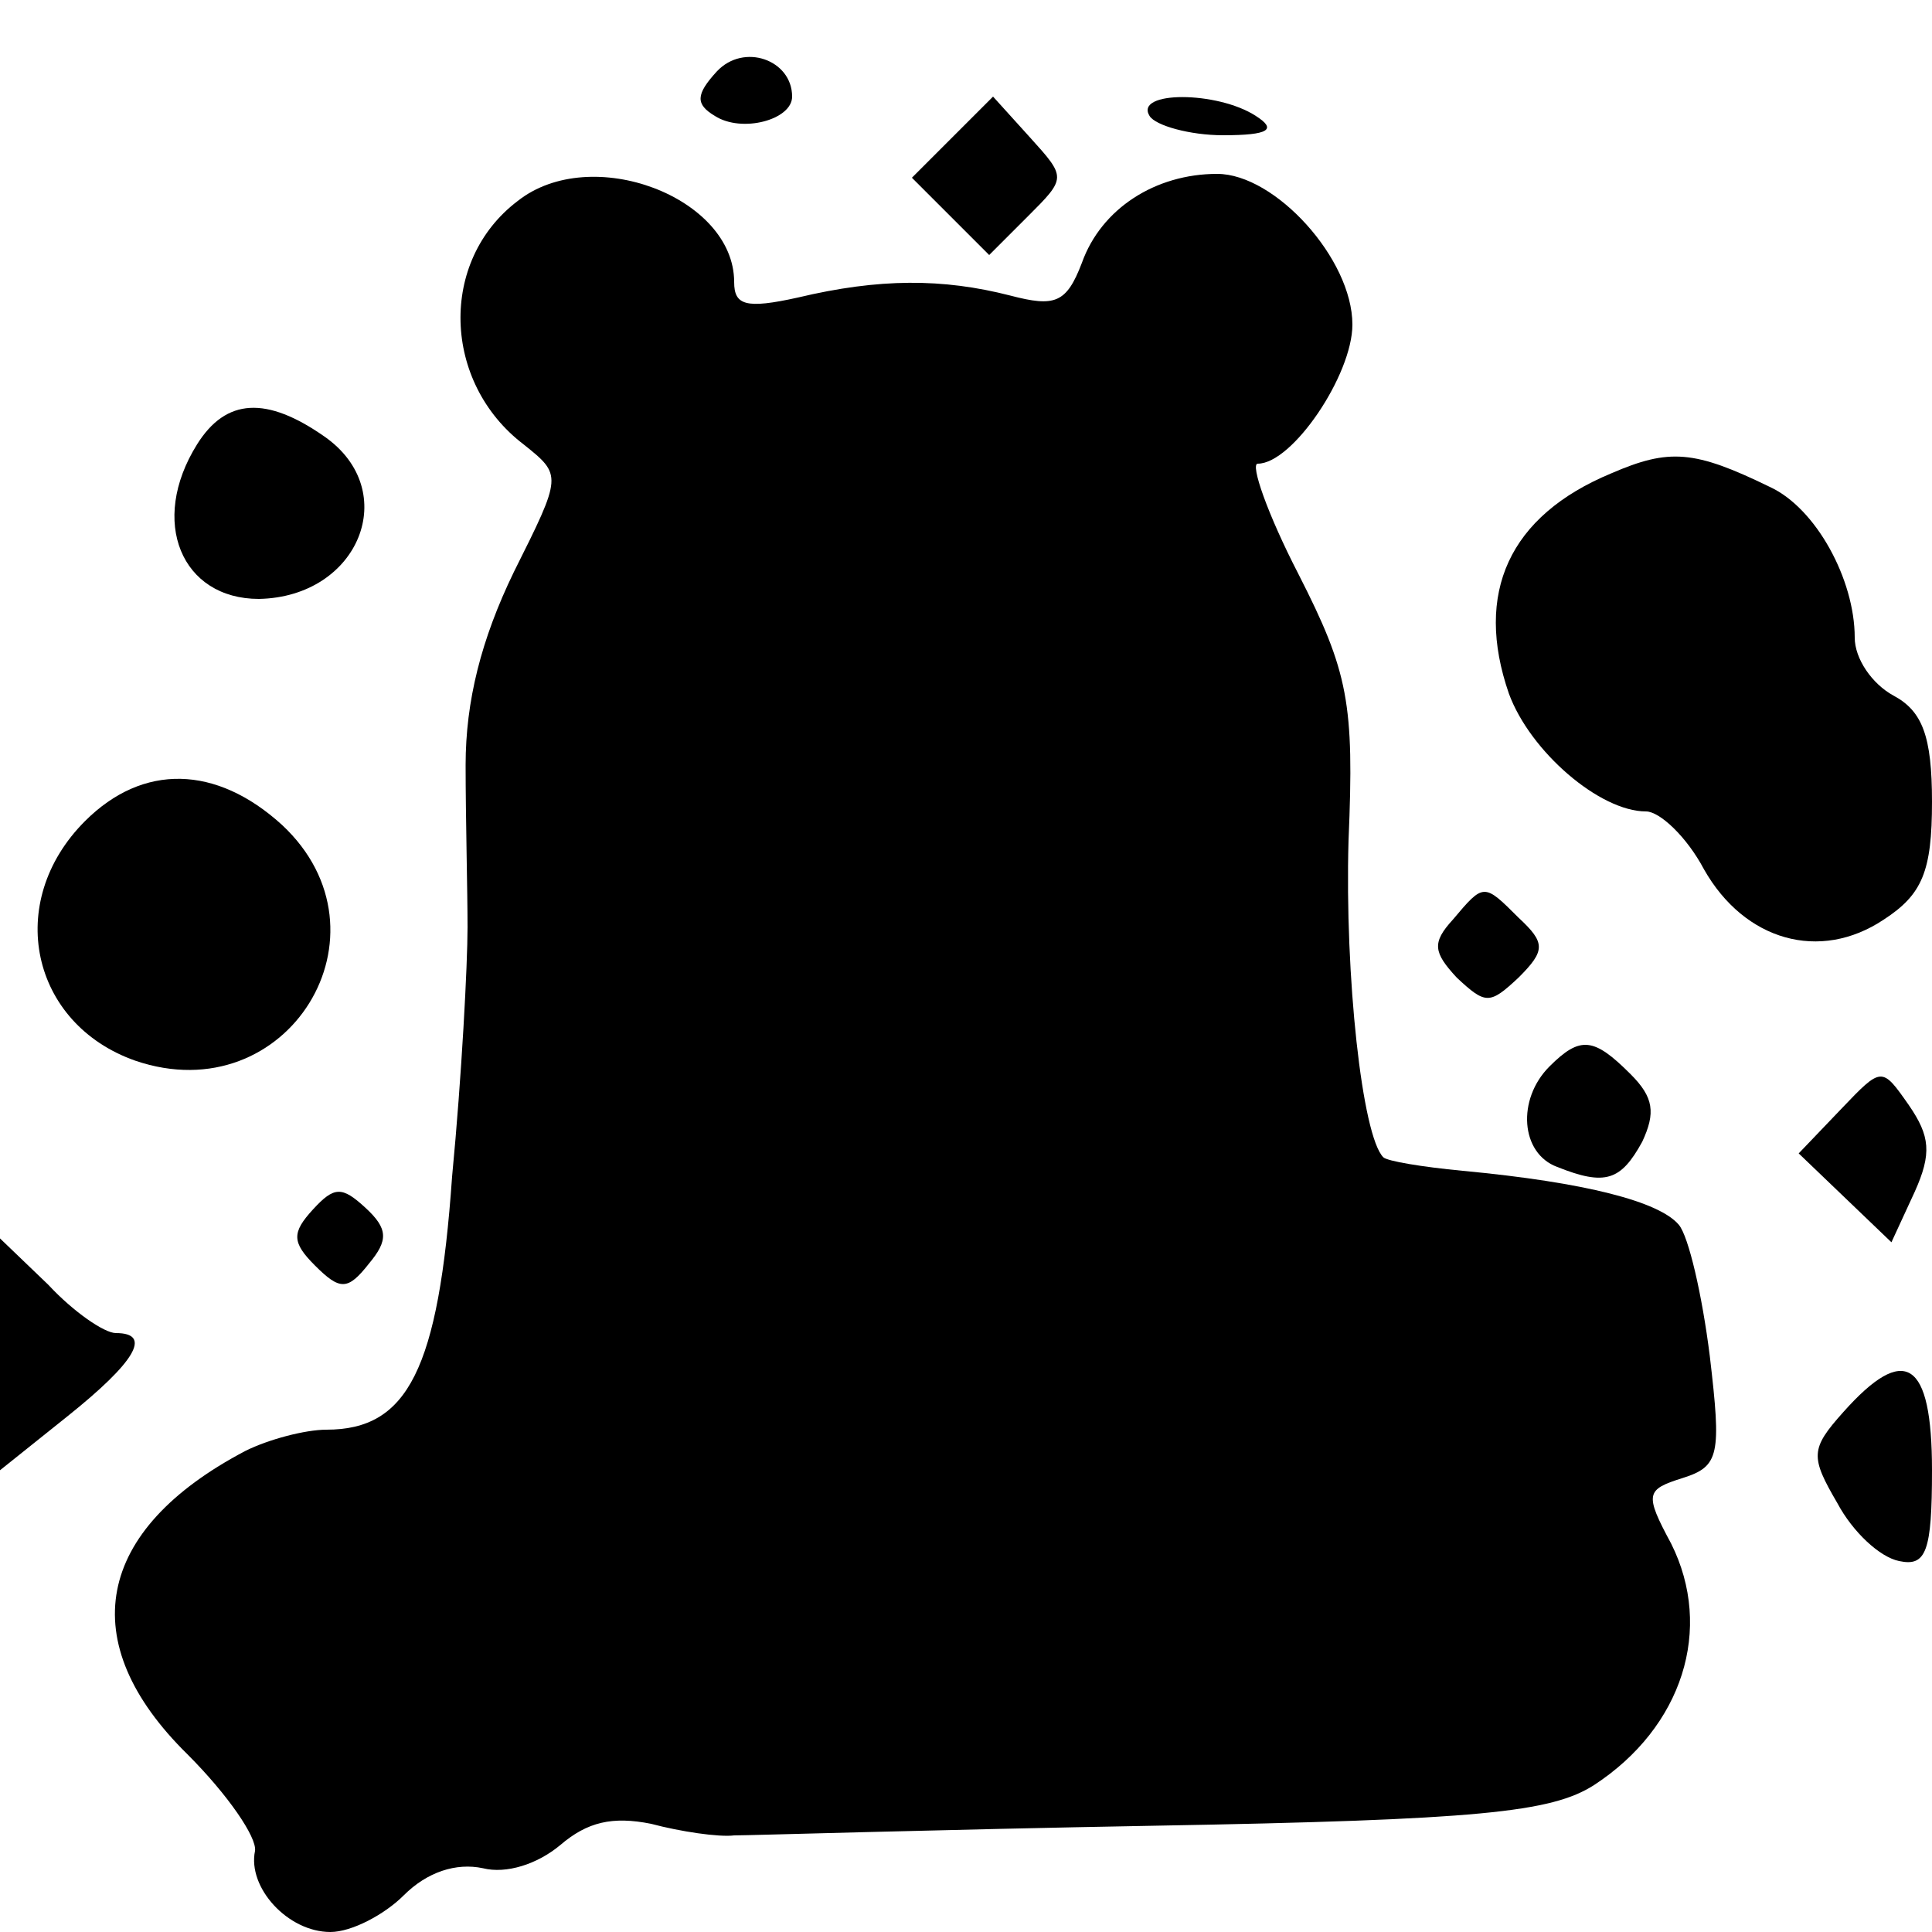
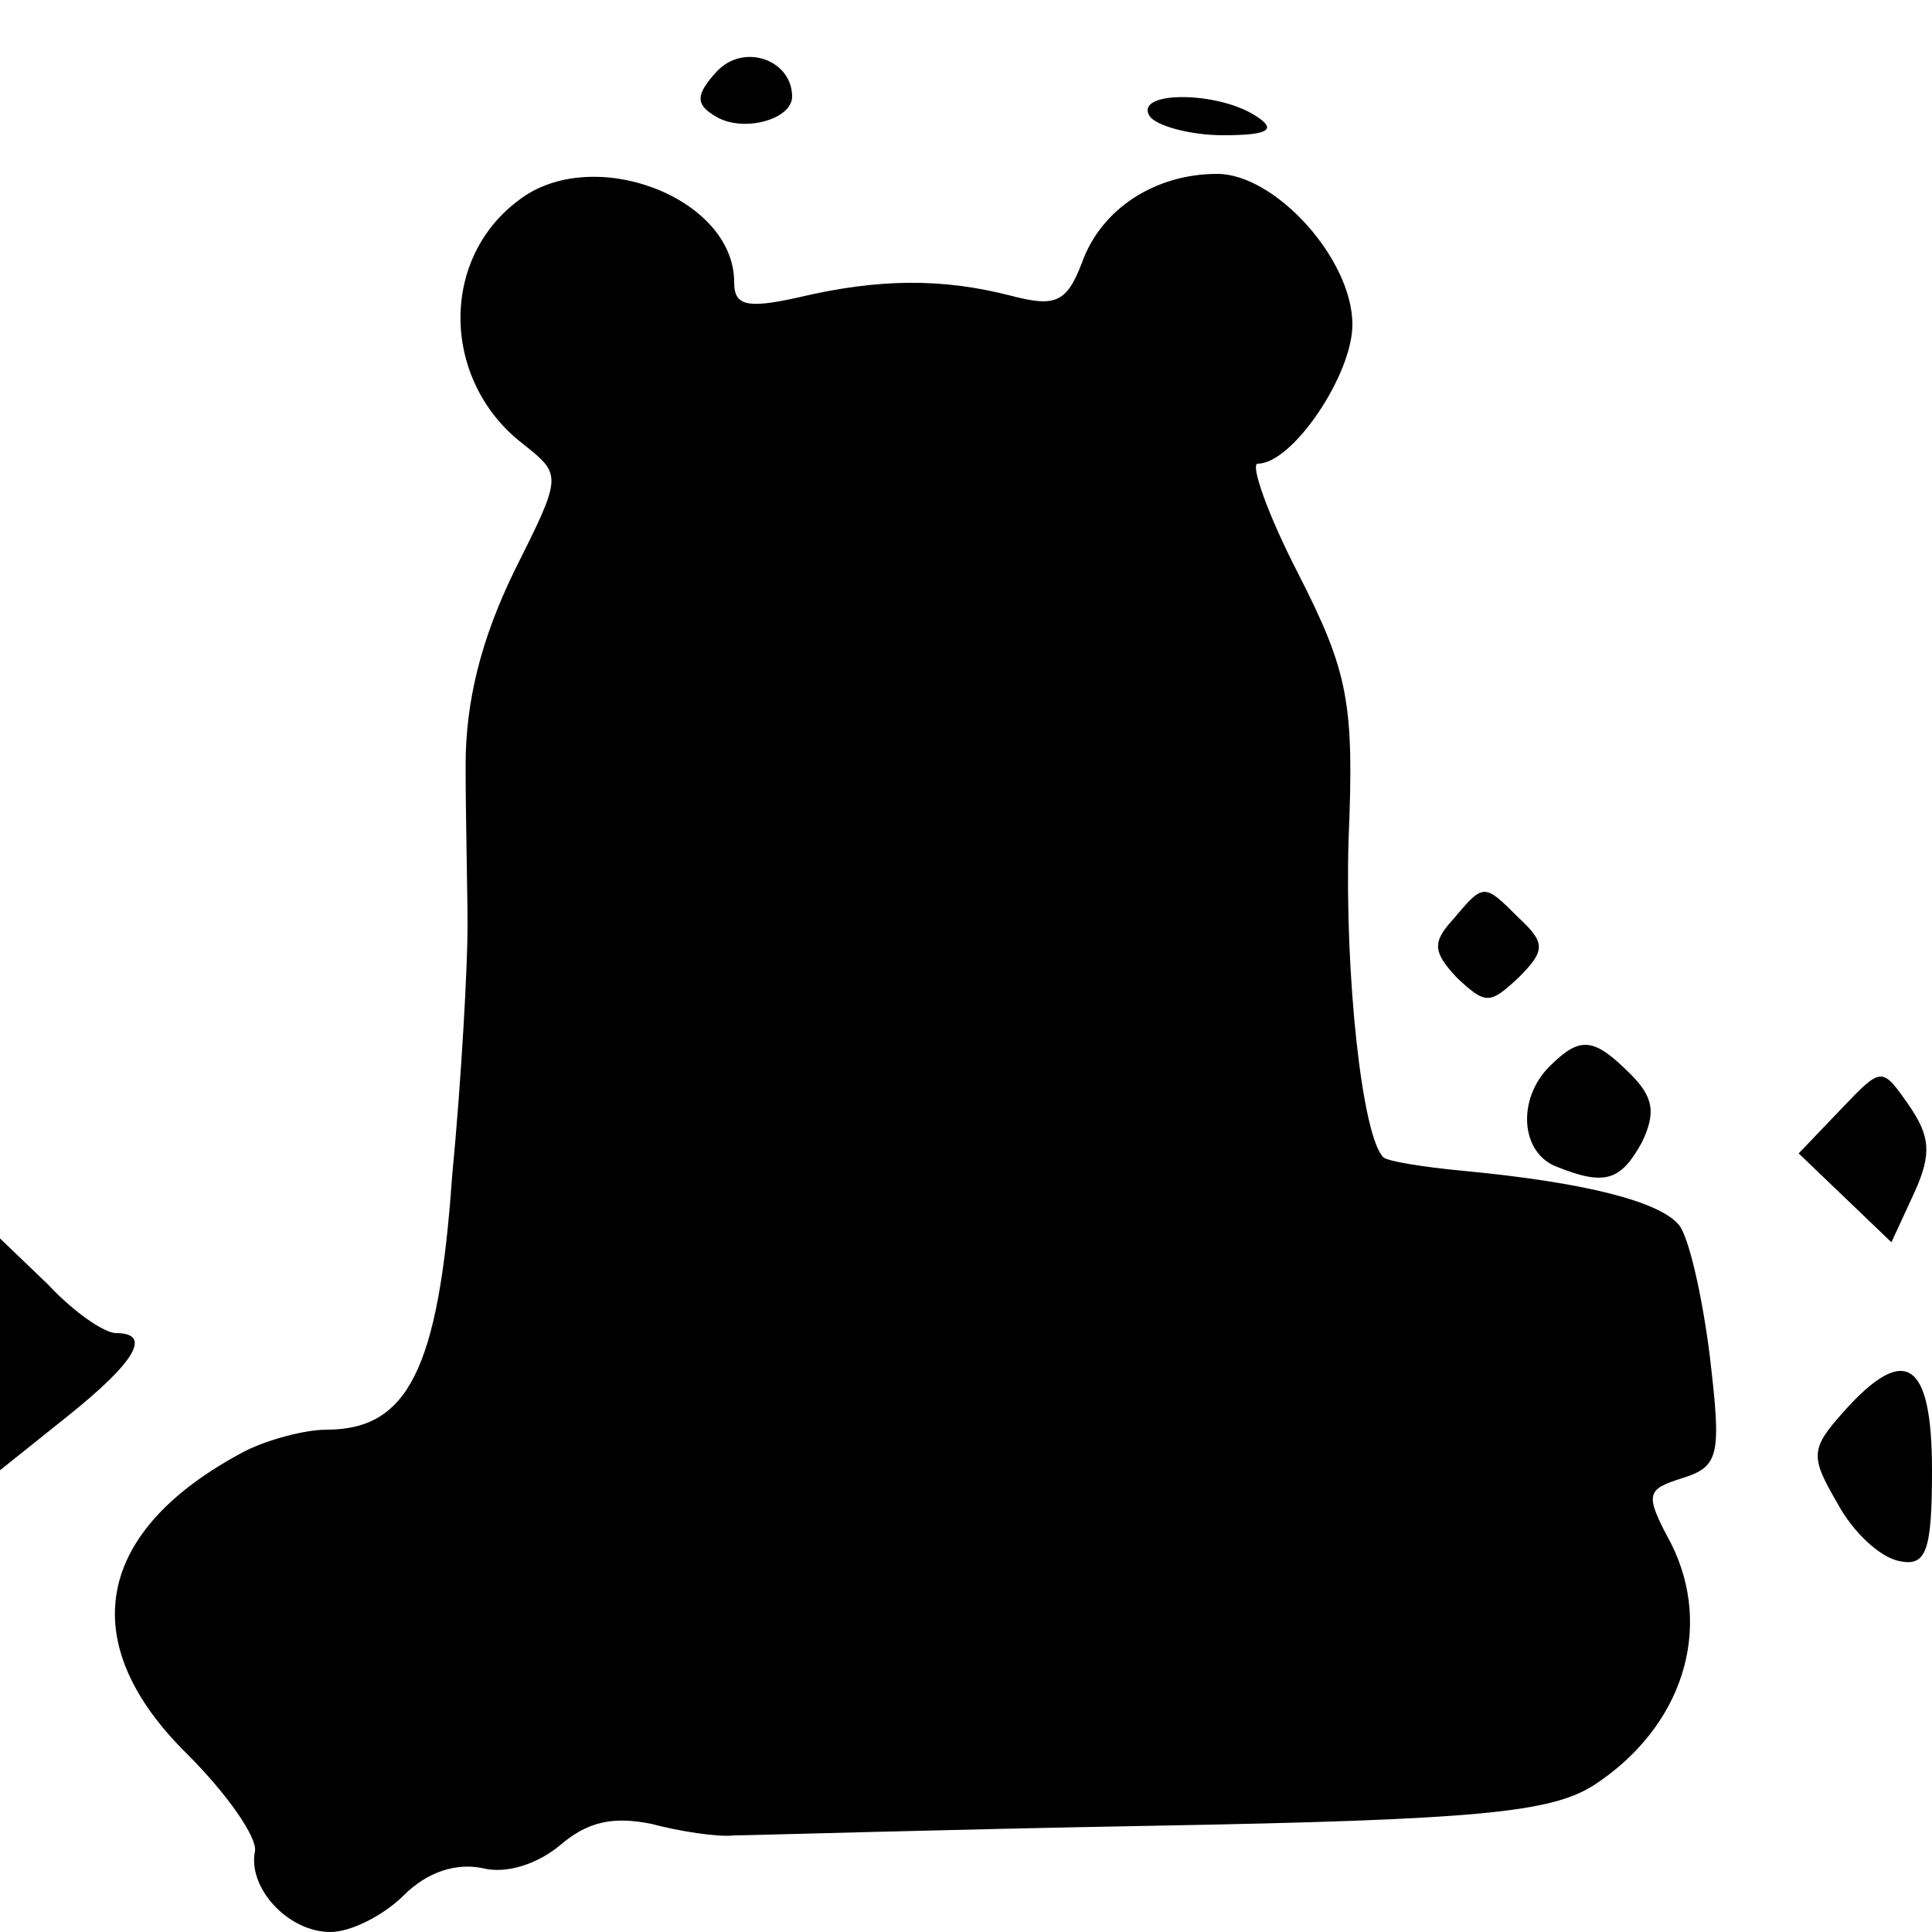
<svg xmlns="http://www.w3.org/2000/svg" version="1.0" width="100pt" height="100pt" viewBox="0 0 100 100" preserveAspectRatio="xMidYMid meet">
  <g transform="translate(0,100) scale(0.1,-0.1)" fill="#000000" stroke="none">
    <path d="M371 963 c-11 -12 -11 -17 -1 -23 14 -9 40 -2 40 10 0 19 -25 28 -39 13z" />
-     <path d="M493 929 l-21 -21 20 -20 20 -20 20 20 c20 20 20 20 1 41 l-19 21 -21 -21z" />
    <path d="M595 940 c3 -5 21 -10 38 -10 24 0 28 3 17 10 -20 13 -63 13 -55 0z" />
    <path d="M268 896 c-41 -31 -39 -94 3 -126 20 -16 20 -16 -5 -66 -17 -35 -25 -67 -25 -100 0 -27 1 -65 1 -84 0 -19 -3 -77 -8 -129 -7 -100 -23 -131 -65 -131 -11 0 -30 -5 -42 -11 -78 -41 -89 -99 -30 -157 21 -21 36 -43 35 -50 -4 -19 17 -42 39 -42 11 0 28 9 38 19 12 12 27 17 41 14 12 -3 28 2 40 12 14 12 27 15 47 11 15 -4 35 -7 43 -6 8 0 106 3 217 5 169 3 206 7 228 21 46 30 62 81 40 125 -14 26 -13 28 6 34 19 6 20 12 14 63 -4 32 -11 62 -16 68 -10 12 -48 22 -112 28 -21 2 -39 5 -41 7 -11 11 -20 94 -18 164 3 71 0 87 -26 138 -16 31 -25 57 -21 57 18 0 49 46 49 72 0 34 -40 78 -70 78 -32 0 -60 -18 -70 -46 -8 -21 -14 -23 -37 -17 -35 9 -68 9 -110 -1 -27 -6 -33 -4 -33 8 0 44 -74 72 -112 42z" />
-     <path d="M102 770 c-25 -40 -8 -80 32 -80 52 1 74 56 34 84 -30 21 -51 20 -66 -4z" />
-     <path d="M834 755 c-53 -22 -71 -62 -53 -114 11 -30 47 -61 71 -61 7 0 21 -13 30 -30 21 -37 60 -48 93 -26 20 13 25 25 25 61 0 34 -5 47 -20 55 -11 6 -20 19 -20 30 0 30 -20 67 -44 78 -39 19 -52 20 -82 7z" />
-     <path d="M44 575 c-42 -42 -28 -105 26 -124 79 -27 136 66 76 122 -34 31 -72 32 -102 2z" />
    <path d="M752 524 c-11 -12 -10 -17 2 -30 15 -14 17 -14 32 0 14 14 14 18 0 31 -18 18 -18 18 -34 -1z" />
    <path d="M802 448 c-17 -17 -15 -45 4 -52 25 -10 33 -7 44 13 7 15 6 23 -6 35 -19 19 -26 20 -42 4z" />
    <path d="M953 426 l-22 -23 24 -23 24 -23 12 26 c9 20 8 29 -3 45 -14 20 -14 20 -35 -2z" />
-     <path d="M162 374 c-11 -12 -11 -17 1 -29 13 -13 17 -13 28 1 10 12 10 18 -2 29 -12 11 -16 11 -27 -1z" />
    <path d="M0 299 l0 -60 35 28 c35 28 44 43 25 43 -6 0 -22 11 -35 25 l-25 24 0 -60z" />
    <path d="M954 269 c-17 -19 -17 -23 -3 -47 8 -15 22 -28 32 -30 14 -3 17 5 17 47 0 57 -14 66 -46 30z" />
  </g>
</svg>